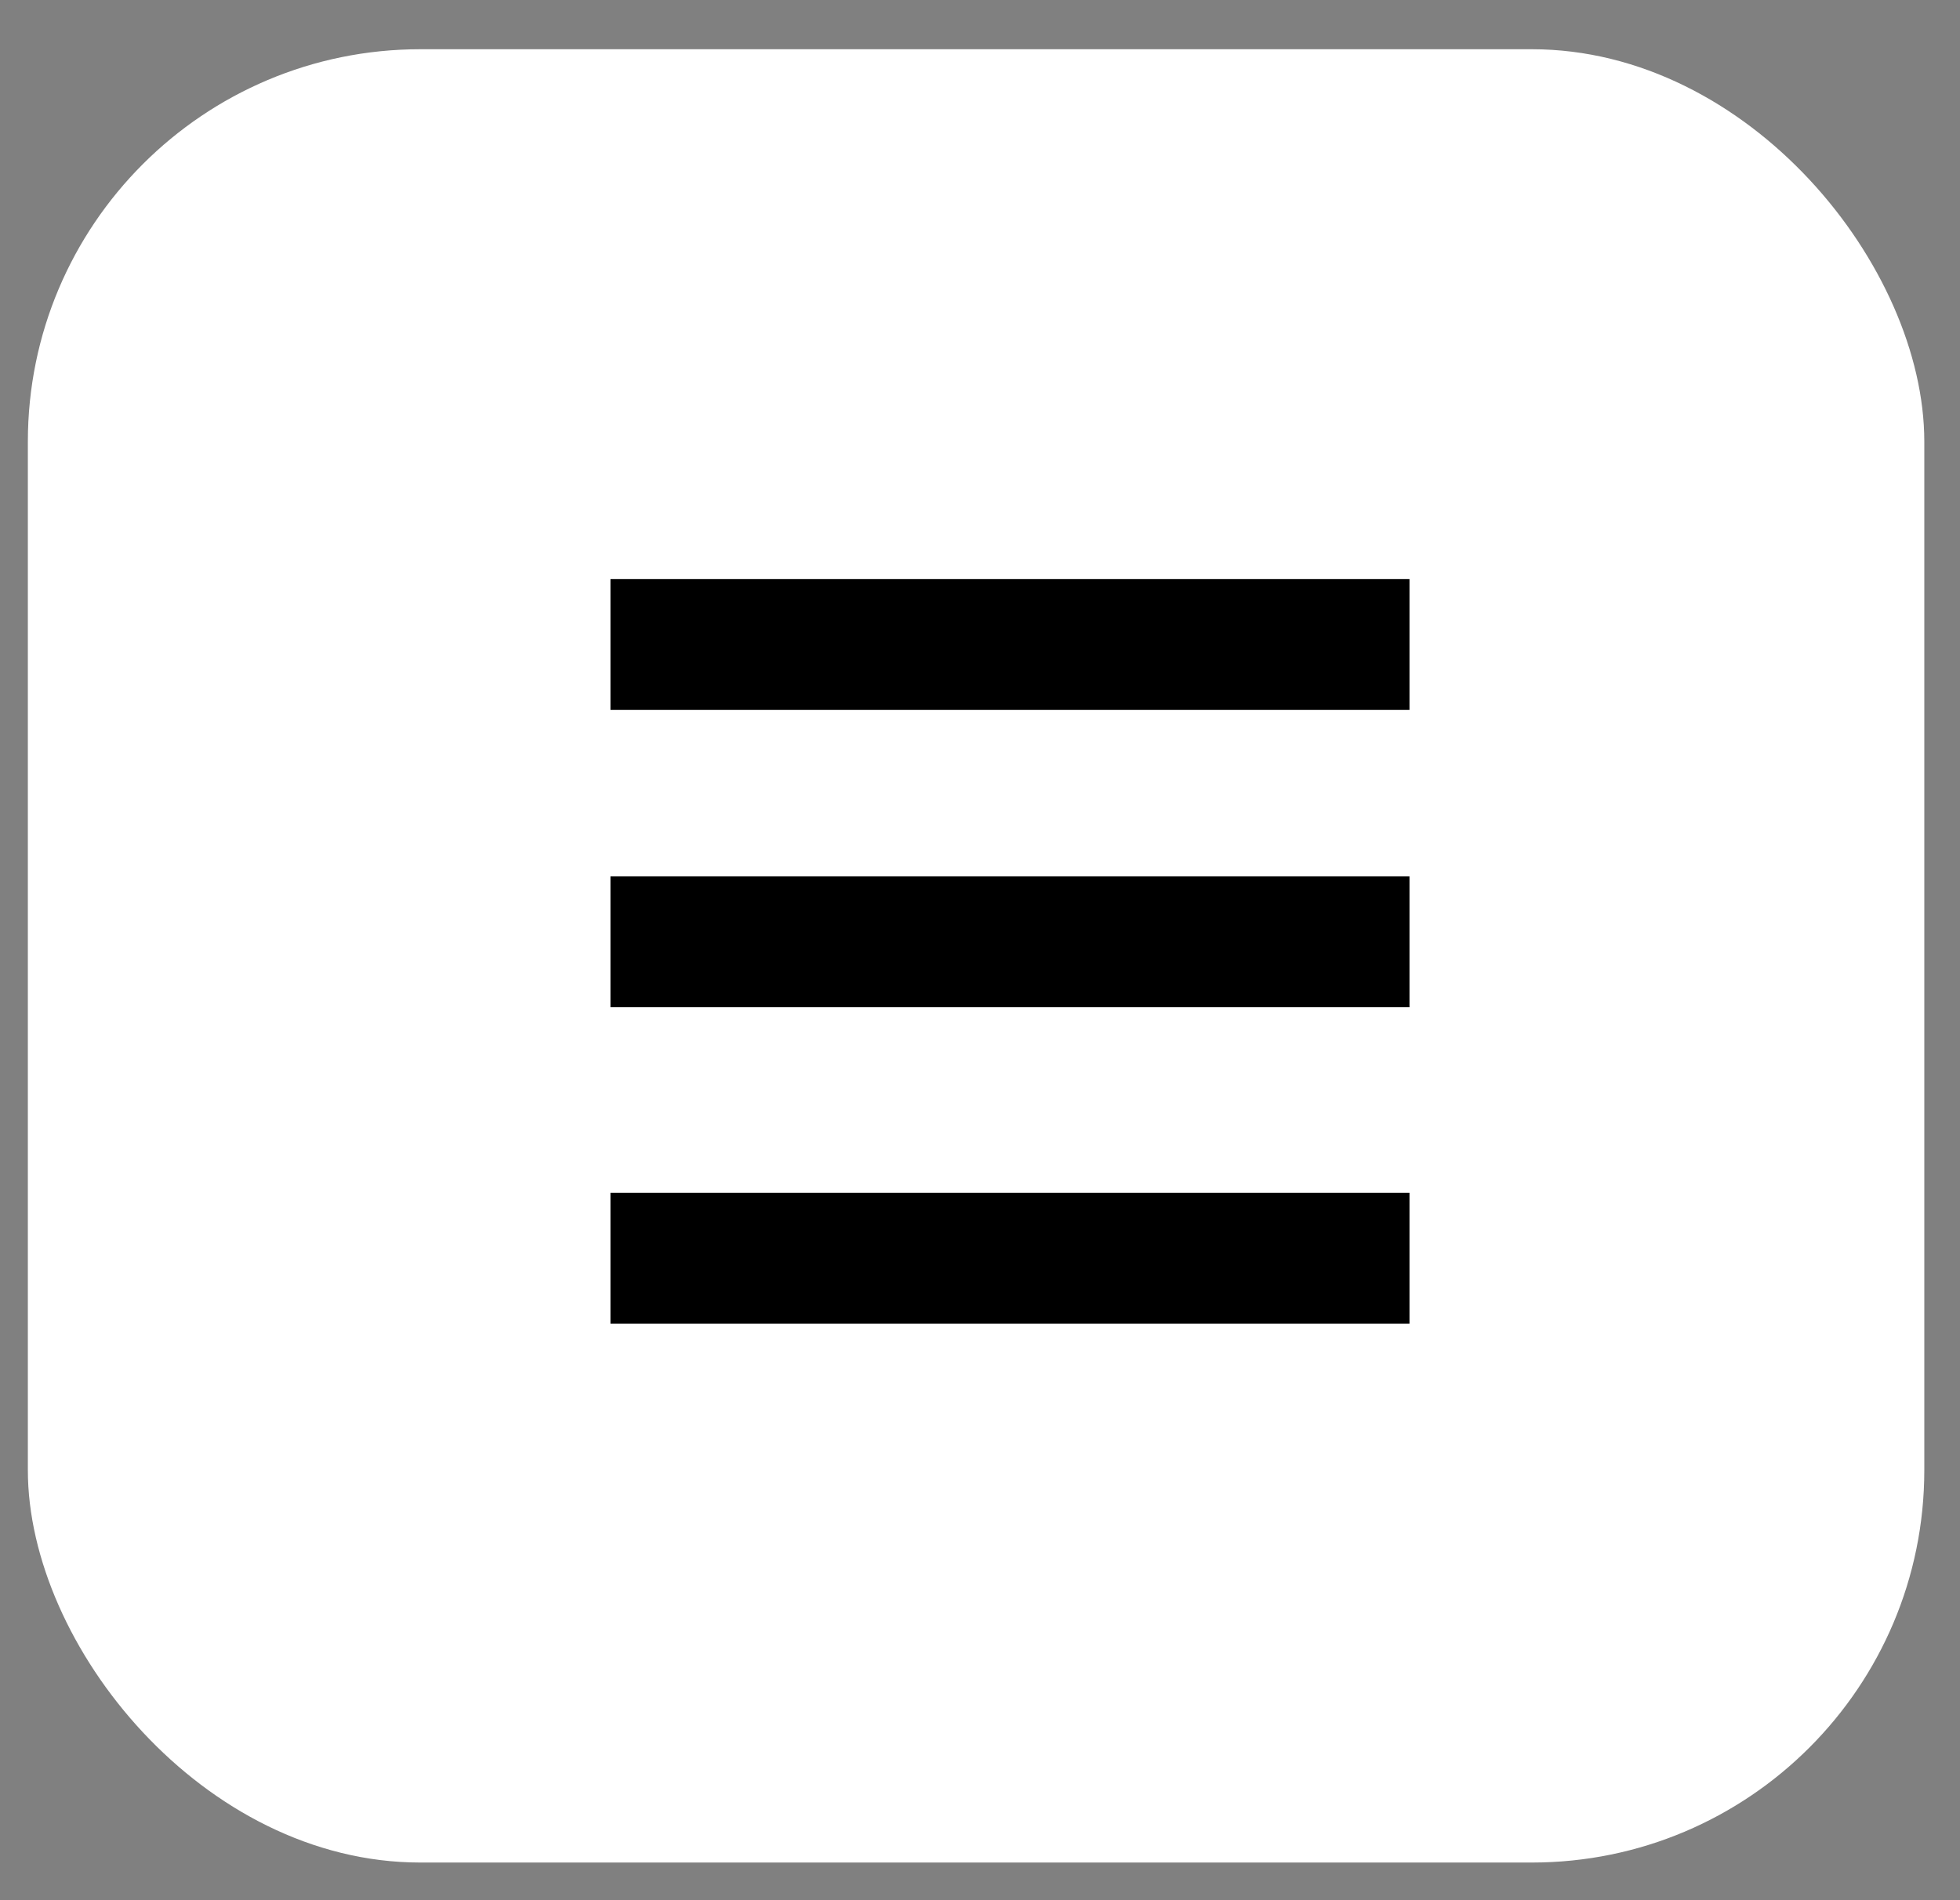
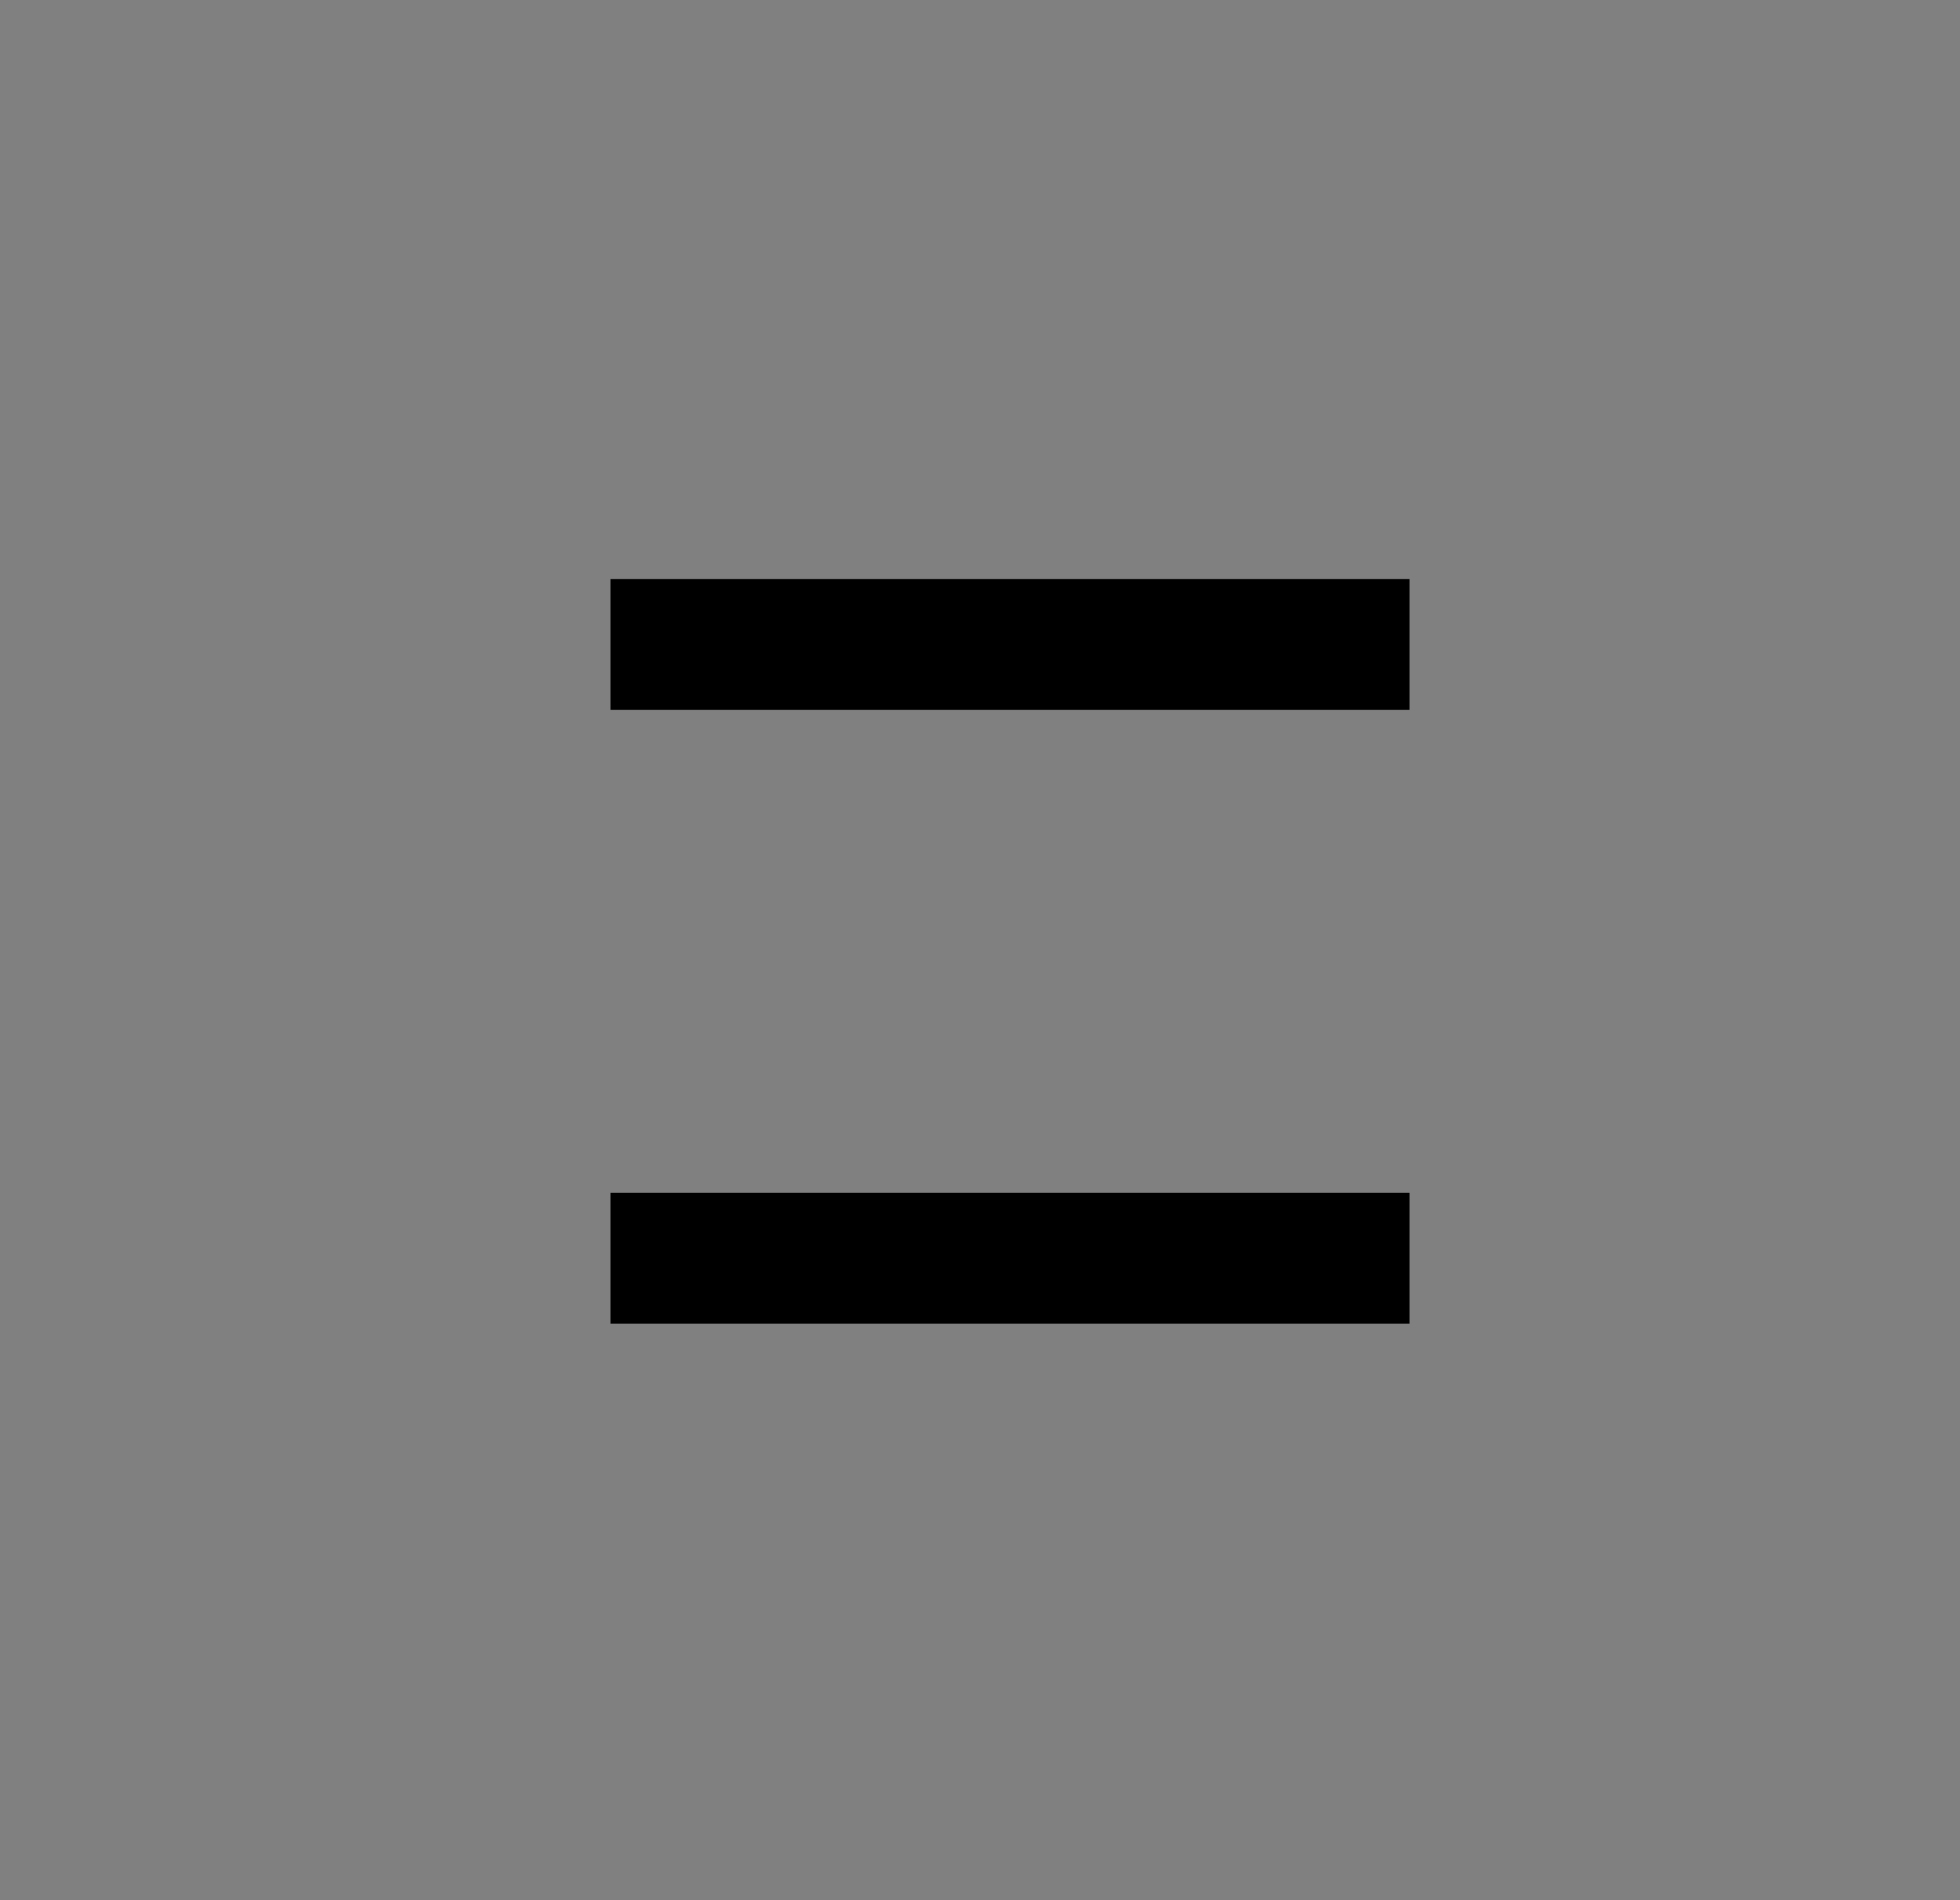
<svg xmlns="http://www.w3.org/2000/svg" width="33" height="32" viewBox="0 0 33 32" fill="none">
  <rect x="0" y="0" width="33" height="32" fill="#808080" stroke="none" />
-   <rect x="0.469" y="0.829" width="31.93" height="30.537" rx="6.608" fill="white" />
  <line x1="23.731" y1="10.854" x2="10.278" y2="10.854" stroke="black" stroke-width="2.203" />
-   <line x1="23.731" y1="15.861" x2="10.278" y2="15.861" stroke="black" stroke-width="2.203" />
  <line x1="23.731" y1="21.189" x2="10.278" y2="21.189" stroke="black" stroke-width="2.203" />
</svg>